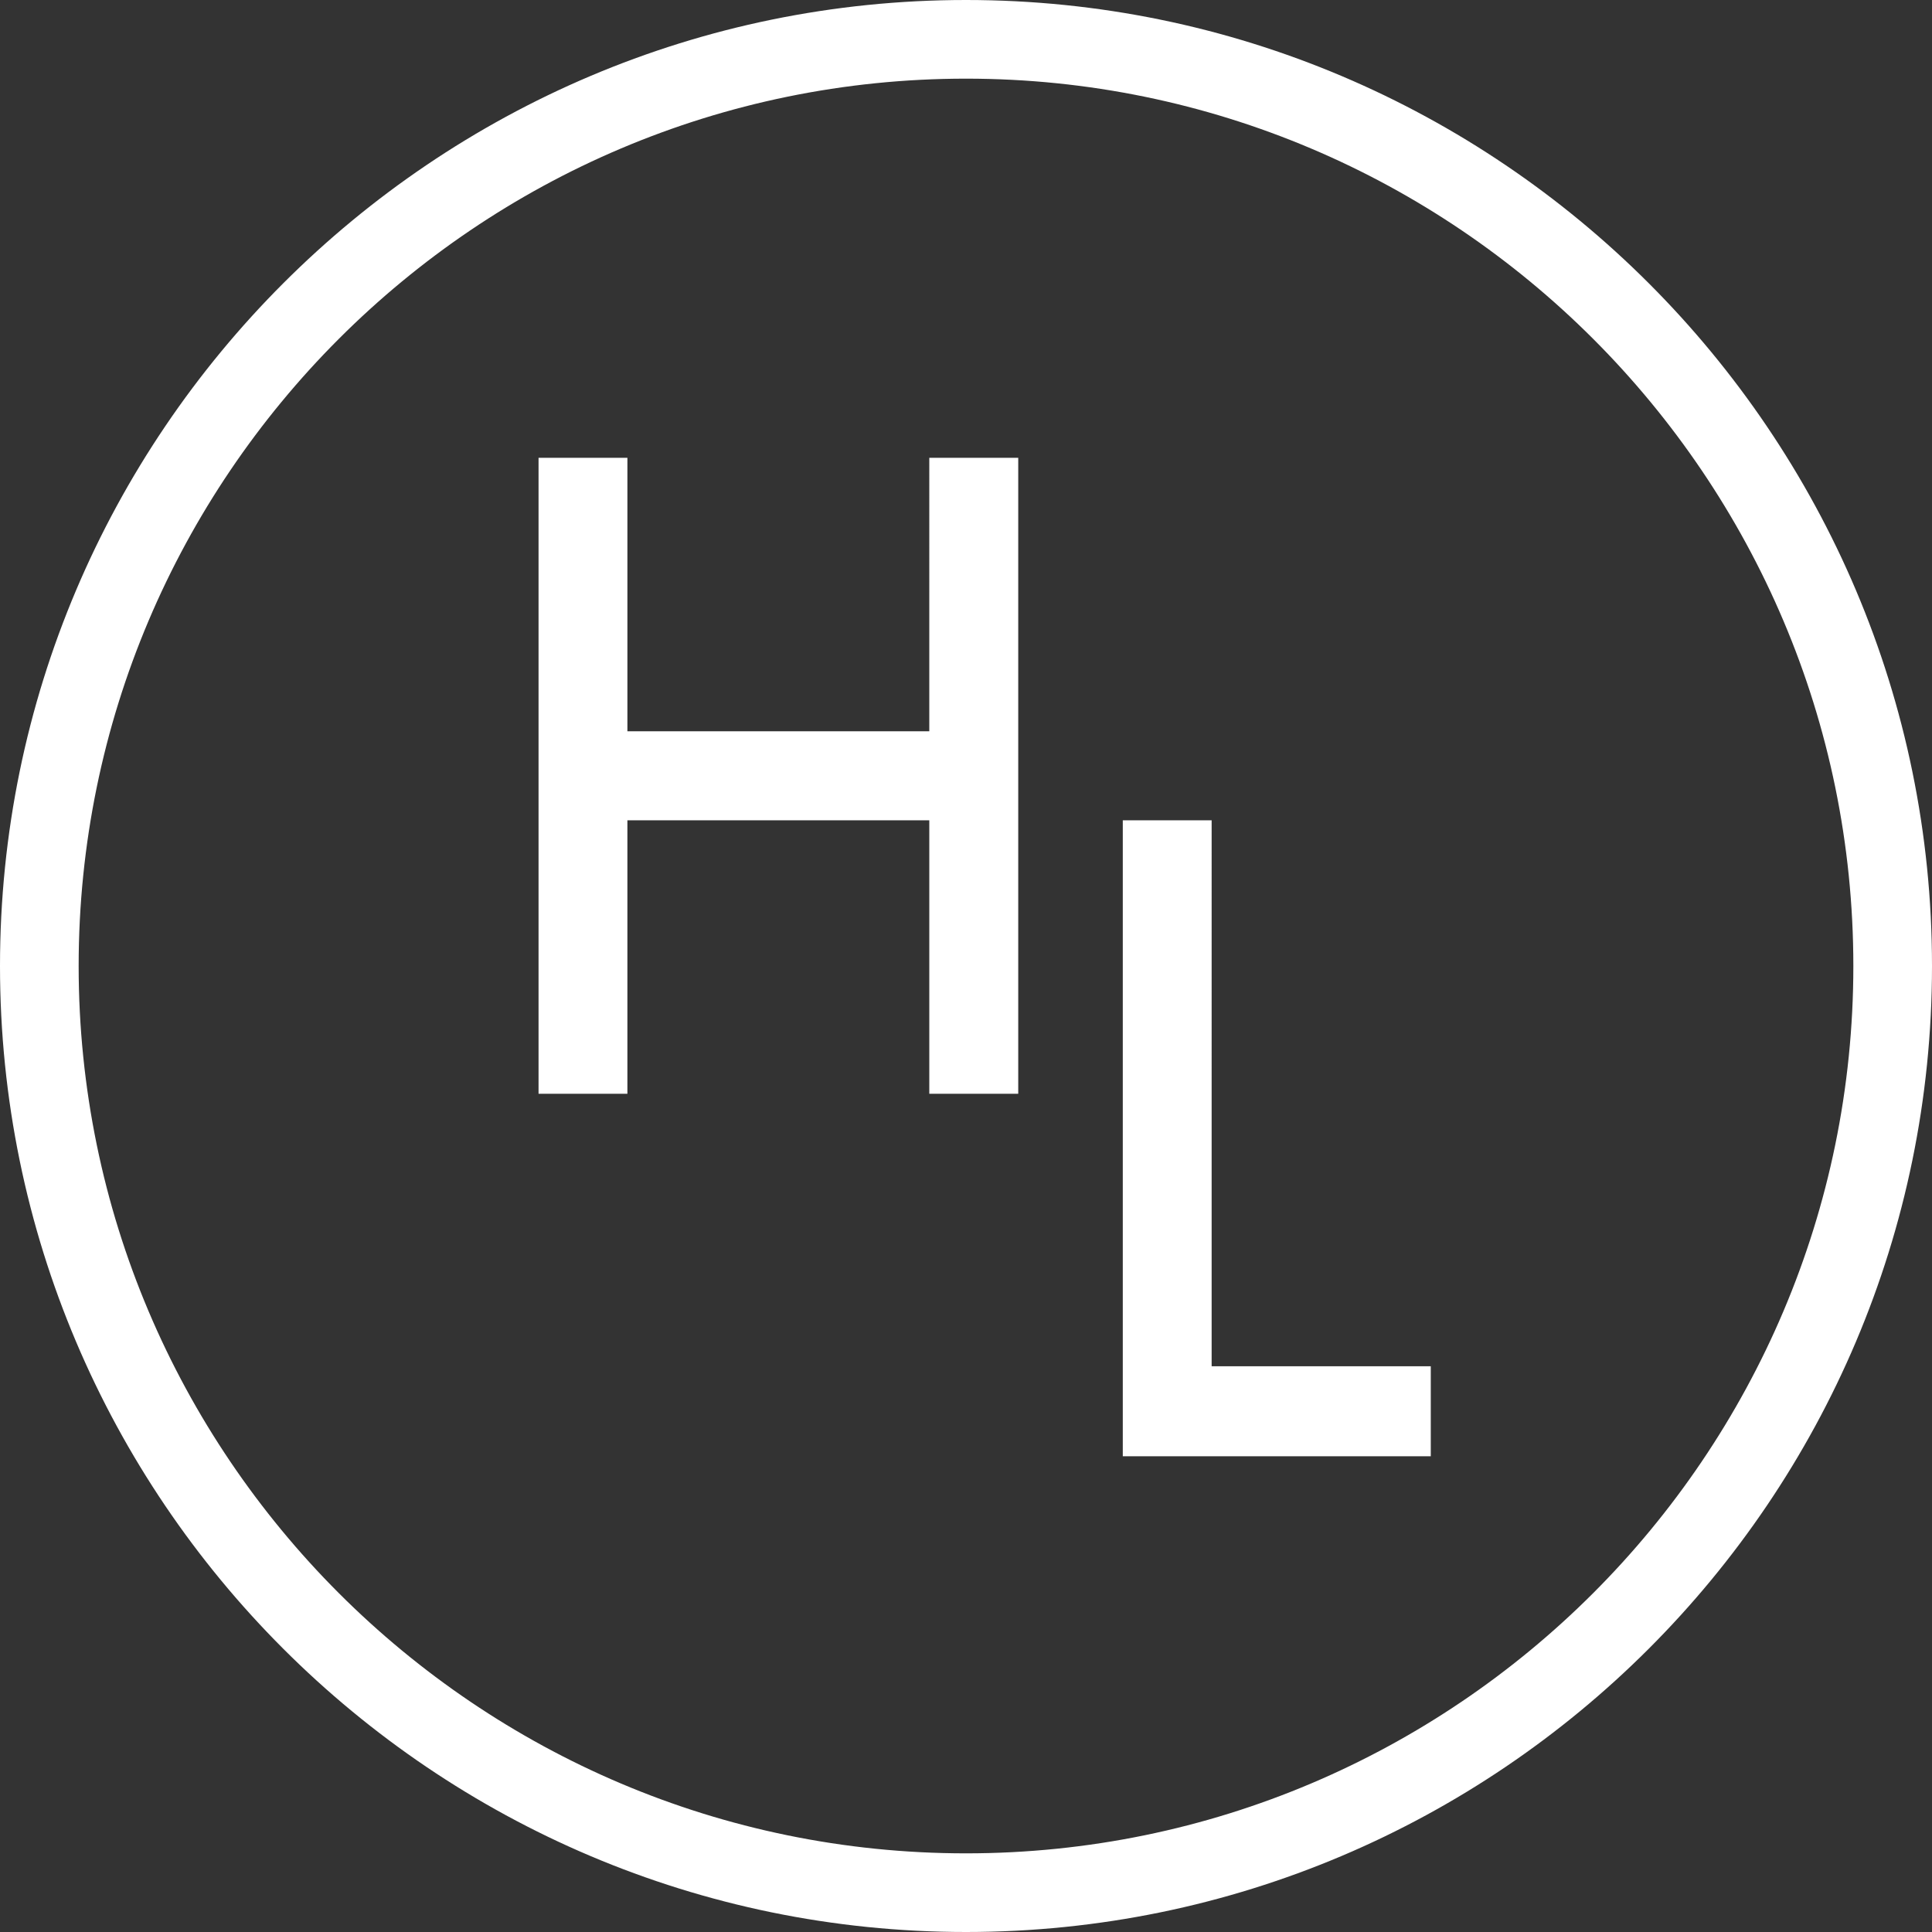
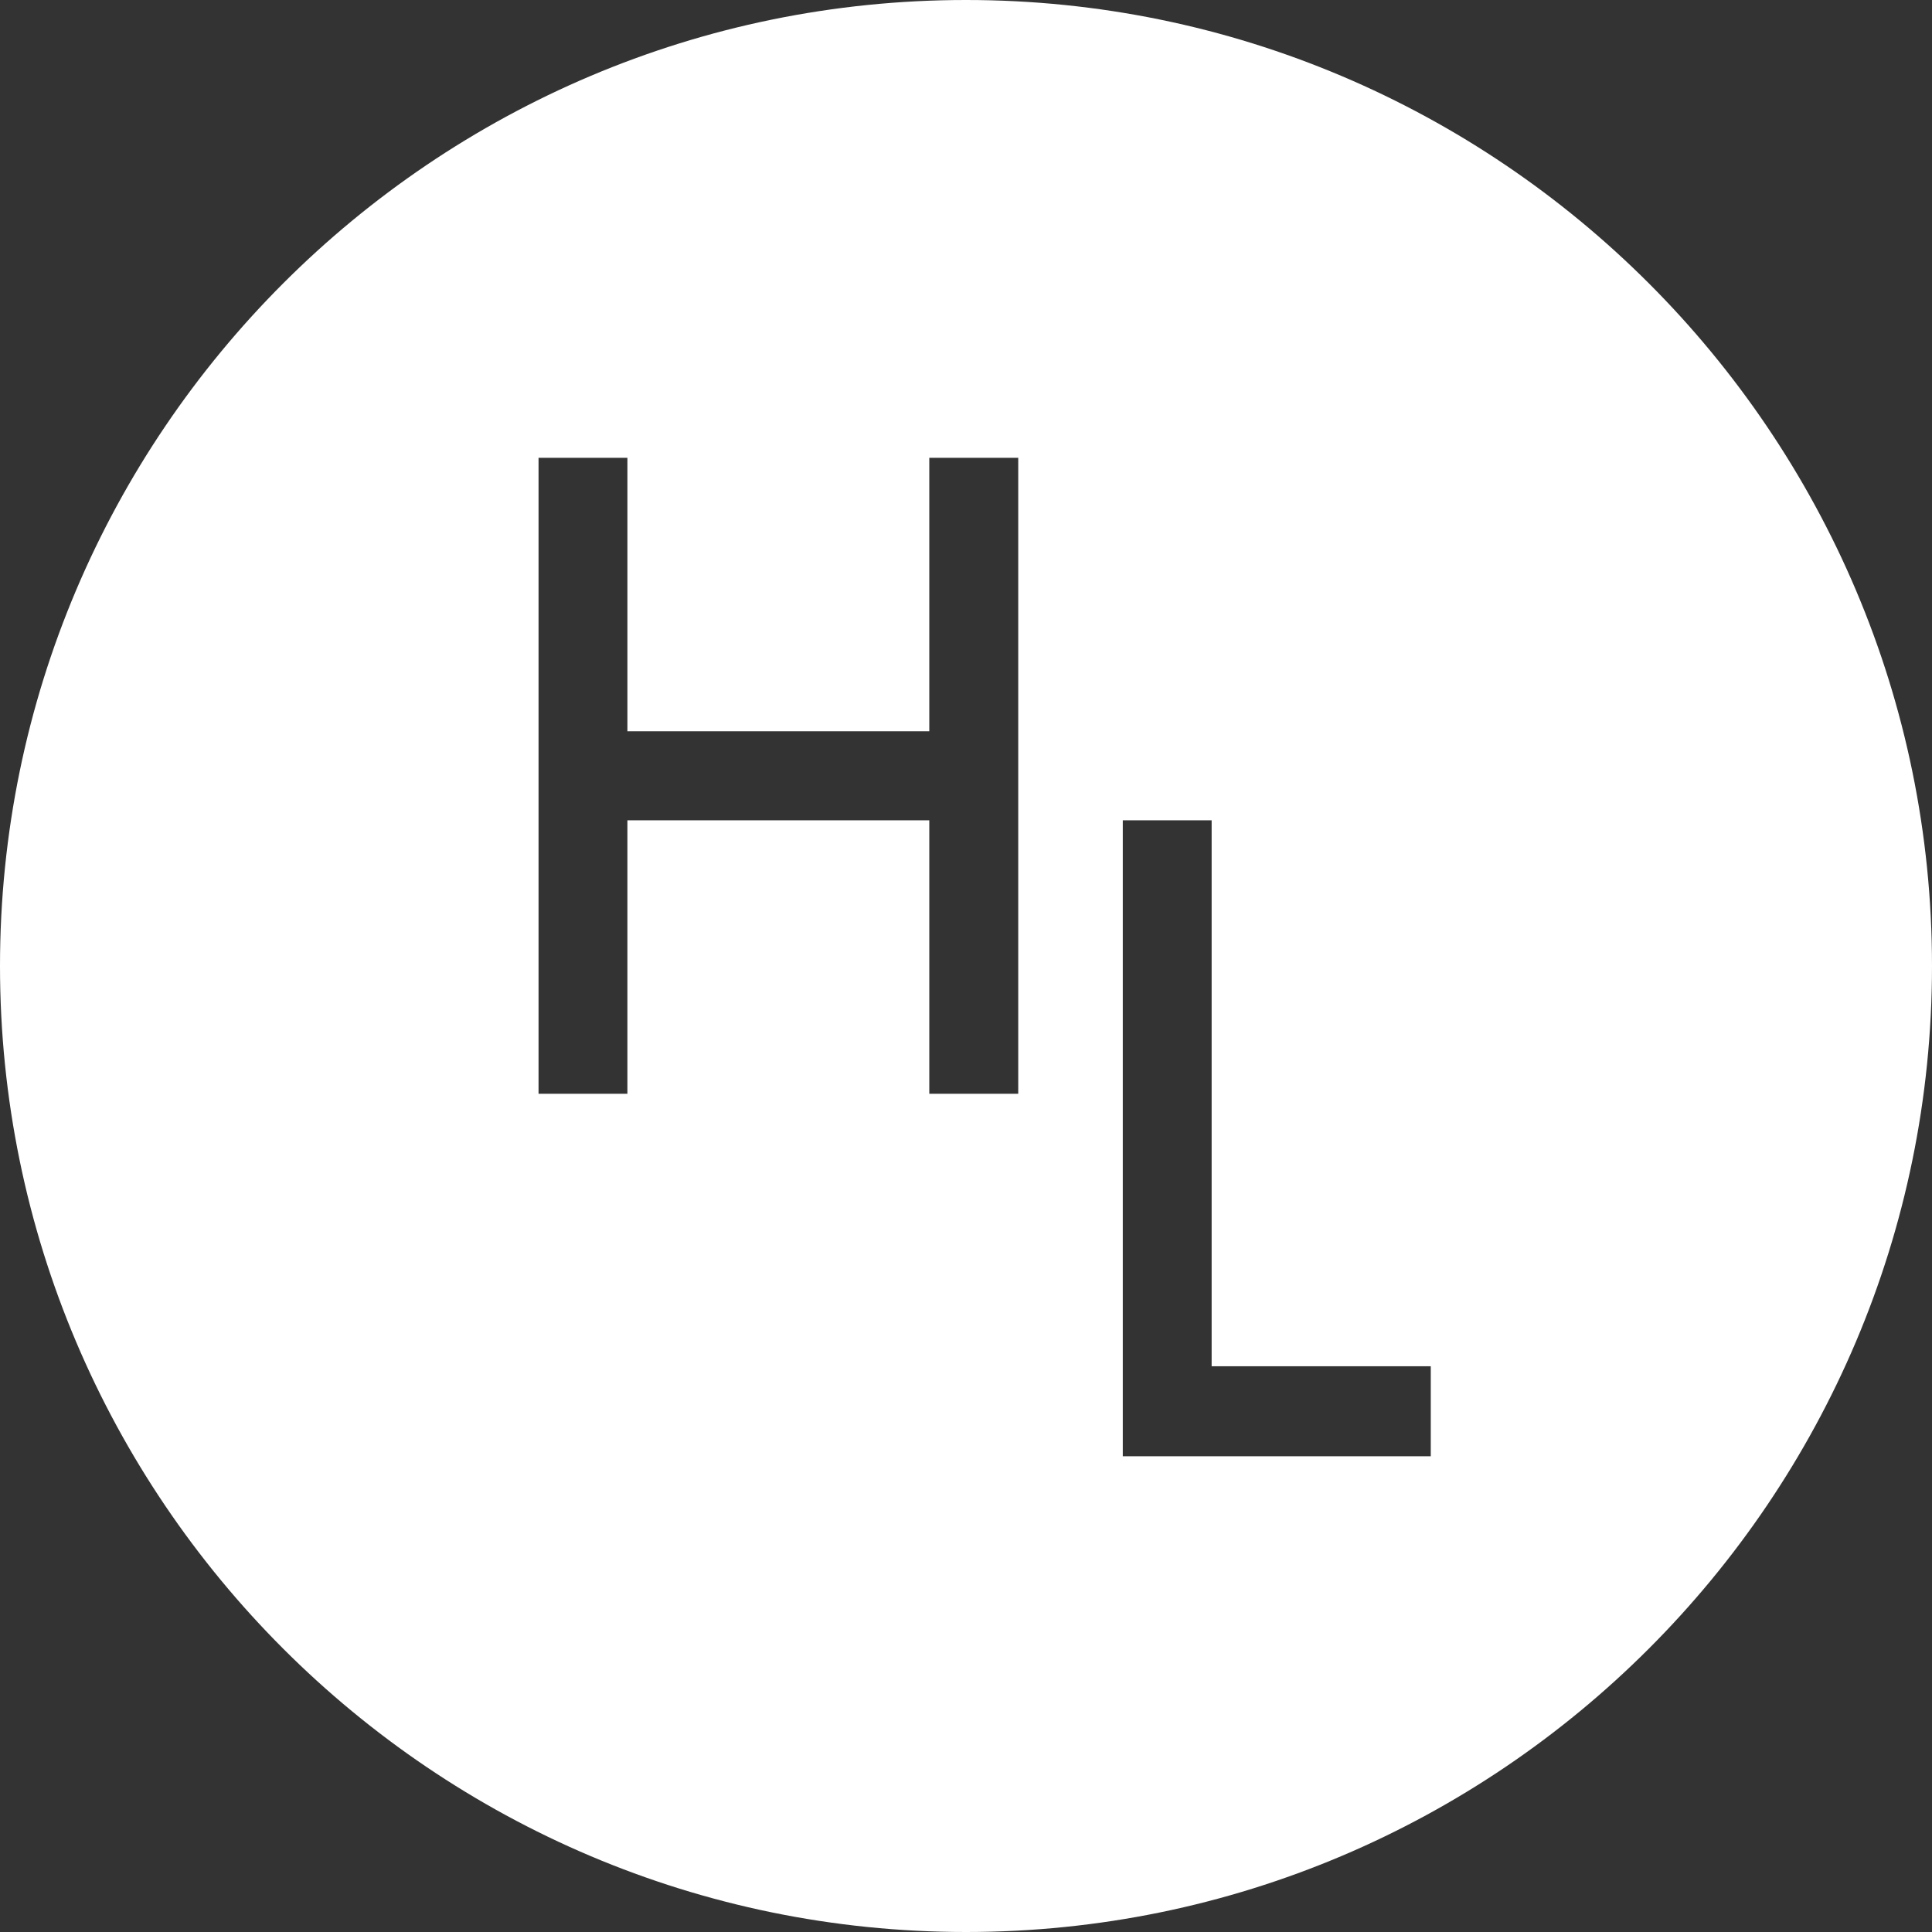
<svg xmlns="http://www.w3.org/2000/svg" width="512mm" height="1935.117" viewBox="0 0 512 512" version="1.1" id="svg4885">
  <rect x="0" y="0" width="512" height="512" fill="#333333" stroke="none" />
  <defs id="defs4879">
    <linearGradient id="aupaint0_linear" x1="0" y1="0" x2="46.601" y2="50.445" gradientUnits="userSpaceOnUse" gradientTransform="translate(89.675 -344.74) scale(7.877)">
      <stop offset=".024" stop-color="#9A6E62" id="stop91" />
      <stop offset=".508" stop-color="#D59B83" id="stop93" />
      <stop offset="1" stop-color="#9A6E62" id="stop95" />
    </linearGradient>
  </defs>
  <g id="layer1" transform="translate(-89.675 344.74)">
-     <path d="M345.675-344.74c-141.15 0-256 114.851-256 256 0 141.172 114.85 256 256 256 141.171 0 256-114.851 256-256 .022-141.149-114.829-256-256-256zm0 491.156c-129.664 0-235.156-105.493-235.156-235.156 0-129.664 105.492-235.156 235.156-235.156 129.663 0 235.156 105.492 235.156 235.156 0 129.663-105.493 235.156-235.156 235.156zm-9.73-297.365h-80.002v-72.47h-23.549v168.534h23.548v-72.47h80.003v72.47h23.572v-168.533h-23.572zm51.28 23.594h23.548V17.33h58.072v23.85h-81.62z" id="path89" clip-rule="evenodd" fill="#fff" fill-rule="evenodd" stroke-width="7.877" />
+     <path d="M345.675-344.74c-141.15 0-256 114.851-256 256 0 141.172 114.85 256 256 256 141.171 0 256-114.851 256-256 .022-141.149-114.829-256-256-256zm0 491.156zm-9.73-297.365h-80.002v-72.47h-23.549v168.534h23.548v-72.47h80.003v72.47h23.572v-168.533h-23.572zm51.28 23.594h23.548V17.33h58.072v23.85h-81.62z" id="path89" clip-rule="evenodd" fill="#fff" fill-rule="evenodd" stroke-width="7.877" />
  </g>
</svg>